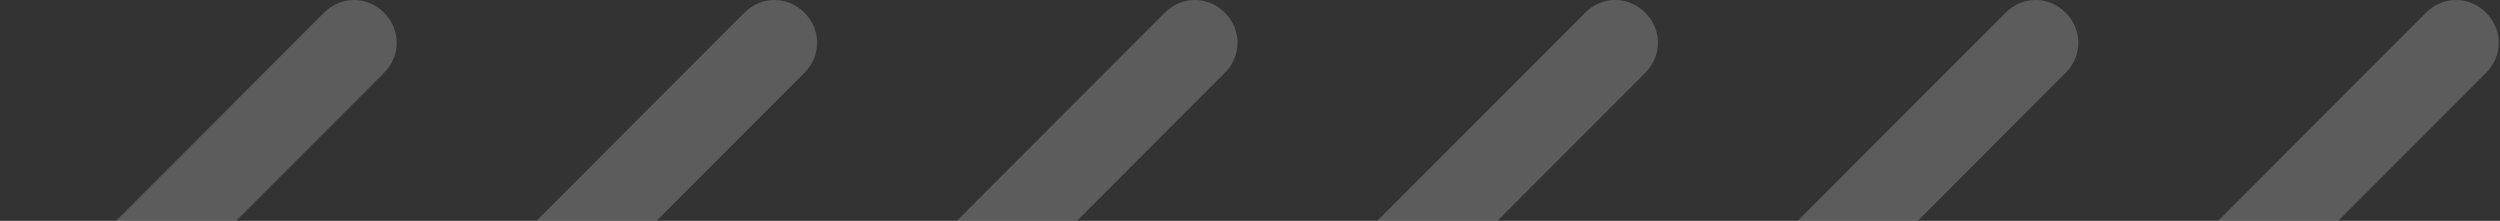
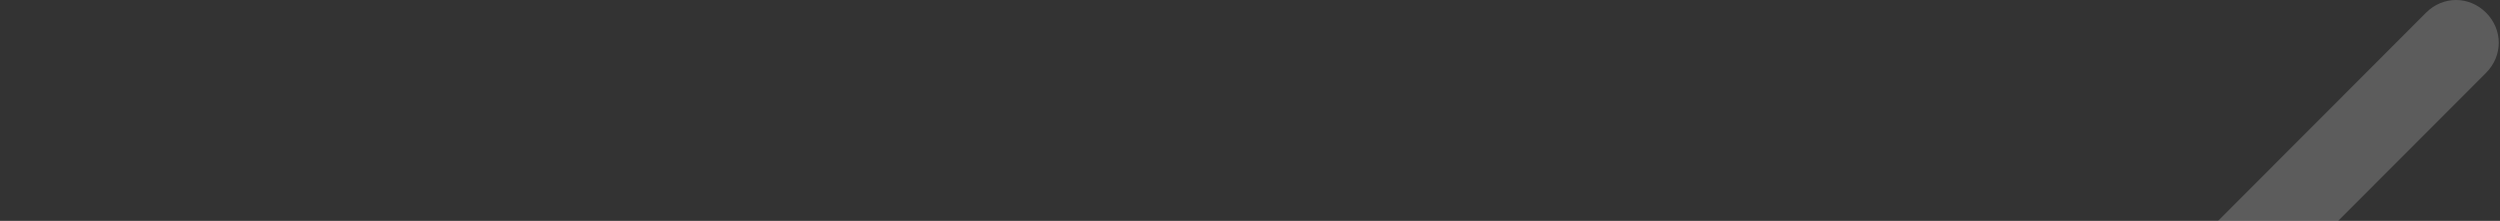
<svg xmlns="http://www.w3.org/2000/svg" width="249" height="22" viewBox="0 0 249 22" fill="none">
  <rect x="0" y="0" width="249" height="22" fill="#333333" stroke="none" />
  <g opacity="0.2">
-     <path d="M4.213 39.552C3.117 39.552 2.022 39.13 1.264 38.287C-0.421 36.6 -0.421 33.986 1.264 32.299L32.268 1.265C33.953 -0.422 36.565 -0.422 38.25 1.265C39.935 2.952 39.935 5.566 38.25 7.253L7.246 38.287C6.403 39.13 5.308 39.552 4.213 39.552Z" fill="white" />
-     <path d="M46.085 39.552C44.99 39.552 43.895 39.13 43.136 38.287C41.451 36.6 41.451 33.986 43.136 32.299L74.141 1.265C75.826 -0.422 78.438 -0.422 80.123 1.265C81.808 2.952 81.808 5.566 80.123 7.253L49.118 38.287C48.276 39.13 47.18 39.552 46.085 39.552Z" fill="white" />
-     <path d="M87.958 39.552C86.862 39.552 85.767 39.13 85.009 38.287C83.324 36.6 83.324 33.986 85.009 32.299L116.013 1.265C117.698 -0.422 120.31 -0.422 121.995 1.265C123.68 2.952 123.68 5.566 121.995 7.253L90.991 38.287C90.148 39.13 89.053 39.552 87.958 39.552Z" fill="white" />
-     <path d="M129.831 39.552C128.736 39.552 127.64 39.13 126.882 38.287C125.197 36.6 125.197 33.986 126.882 32.299L157.886 1.265C159.571 -0.422 162.183 -0.422 163.868 1.265C165.553 2.952 165.553 5.566 163.868 7.253L132.864 38.287C132.021 39.13 130.926 39.552 129.831 39.552Z" fill="white" />
-     <path d="M171.703 39.552C170.608 39.552 169.513 39.13 168.755 38.287C167.07 36.6 167.07 33.986 168.755 32.299L199.759 1.265C201.444 -0.422 204.056 -0.422 205.741 1.265C207.426 2.952 207.426 5.566 205.741 7.253L174.736 38.287C173.894 39.13 172.799 39.552 171.703 39.552Z" fill="white" />
    <path d="M213.576 39.552C212.481 39.552 211.385 39.13 210.627 38.287C208.942 36.6 208.942 33.986 210.627 32.299L241.632 1.265C243.317 -0.422 245.928 -0.422 247.613 1.265C249.298 2.952 249.298 5.566 247.613 7.253L216.609 38.287C215.766 39.13 214.671 39.552 213.576 39.552Z" fill="white" />
  </g>
</svg>